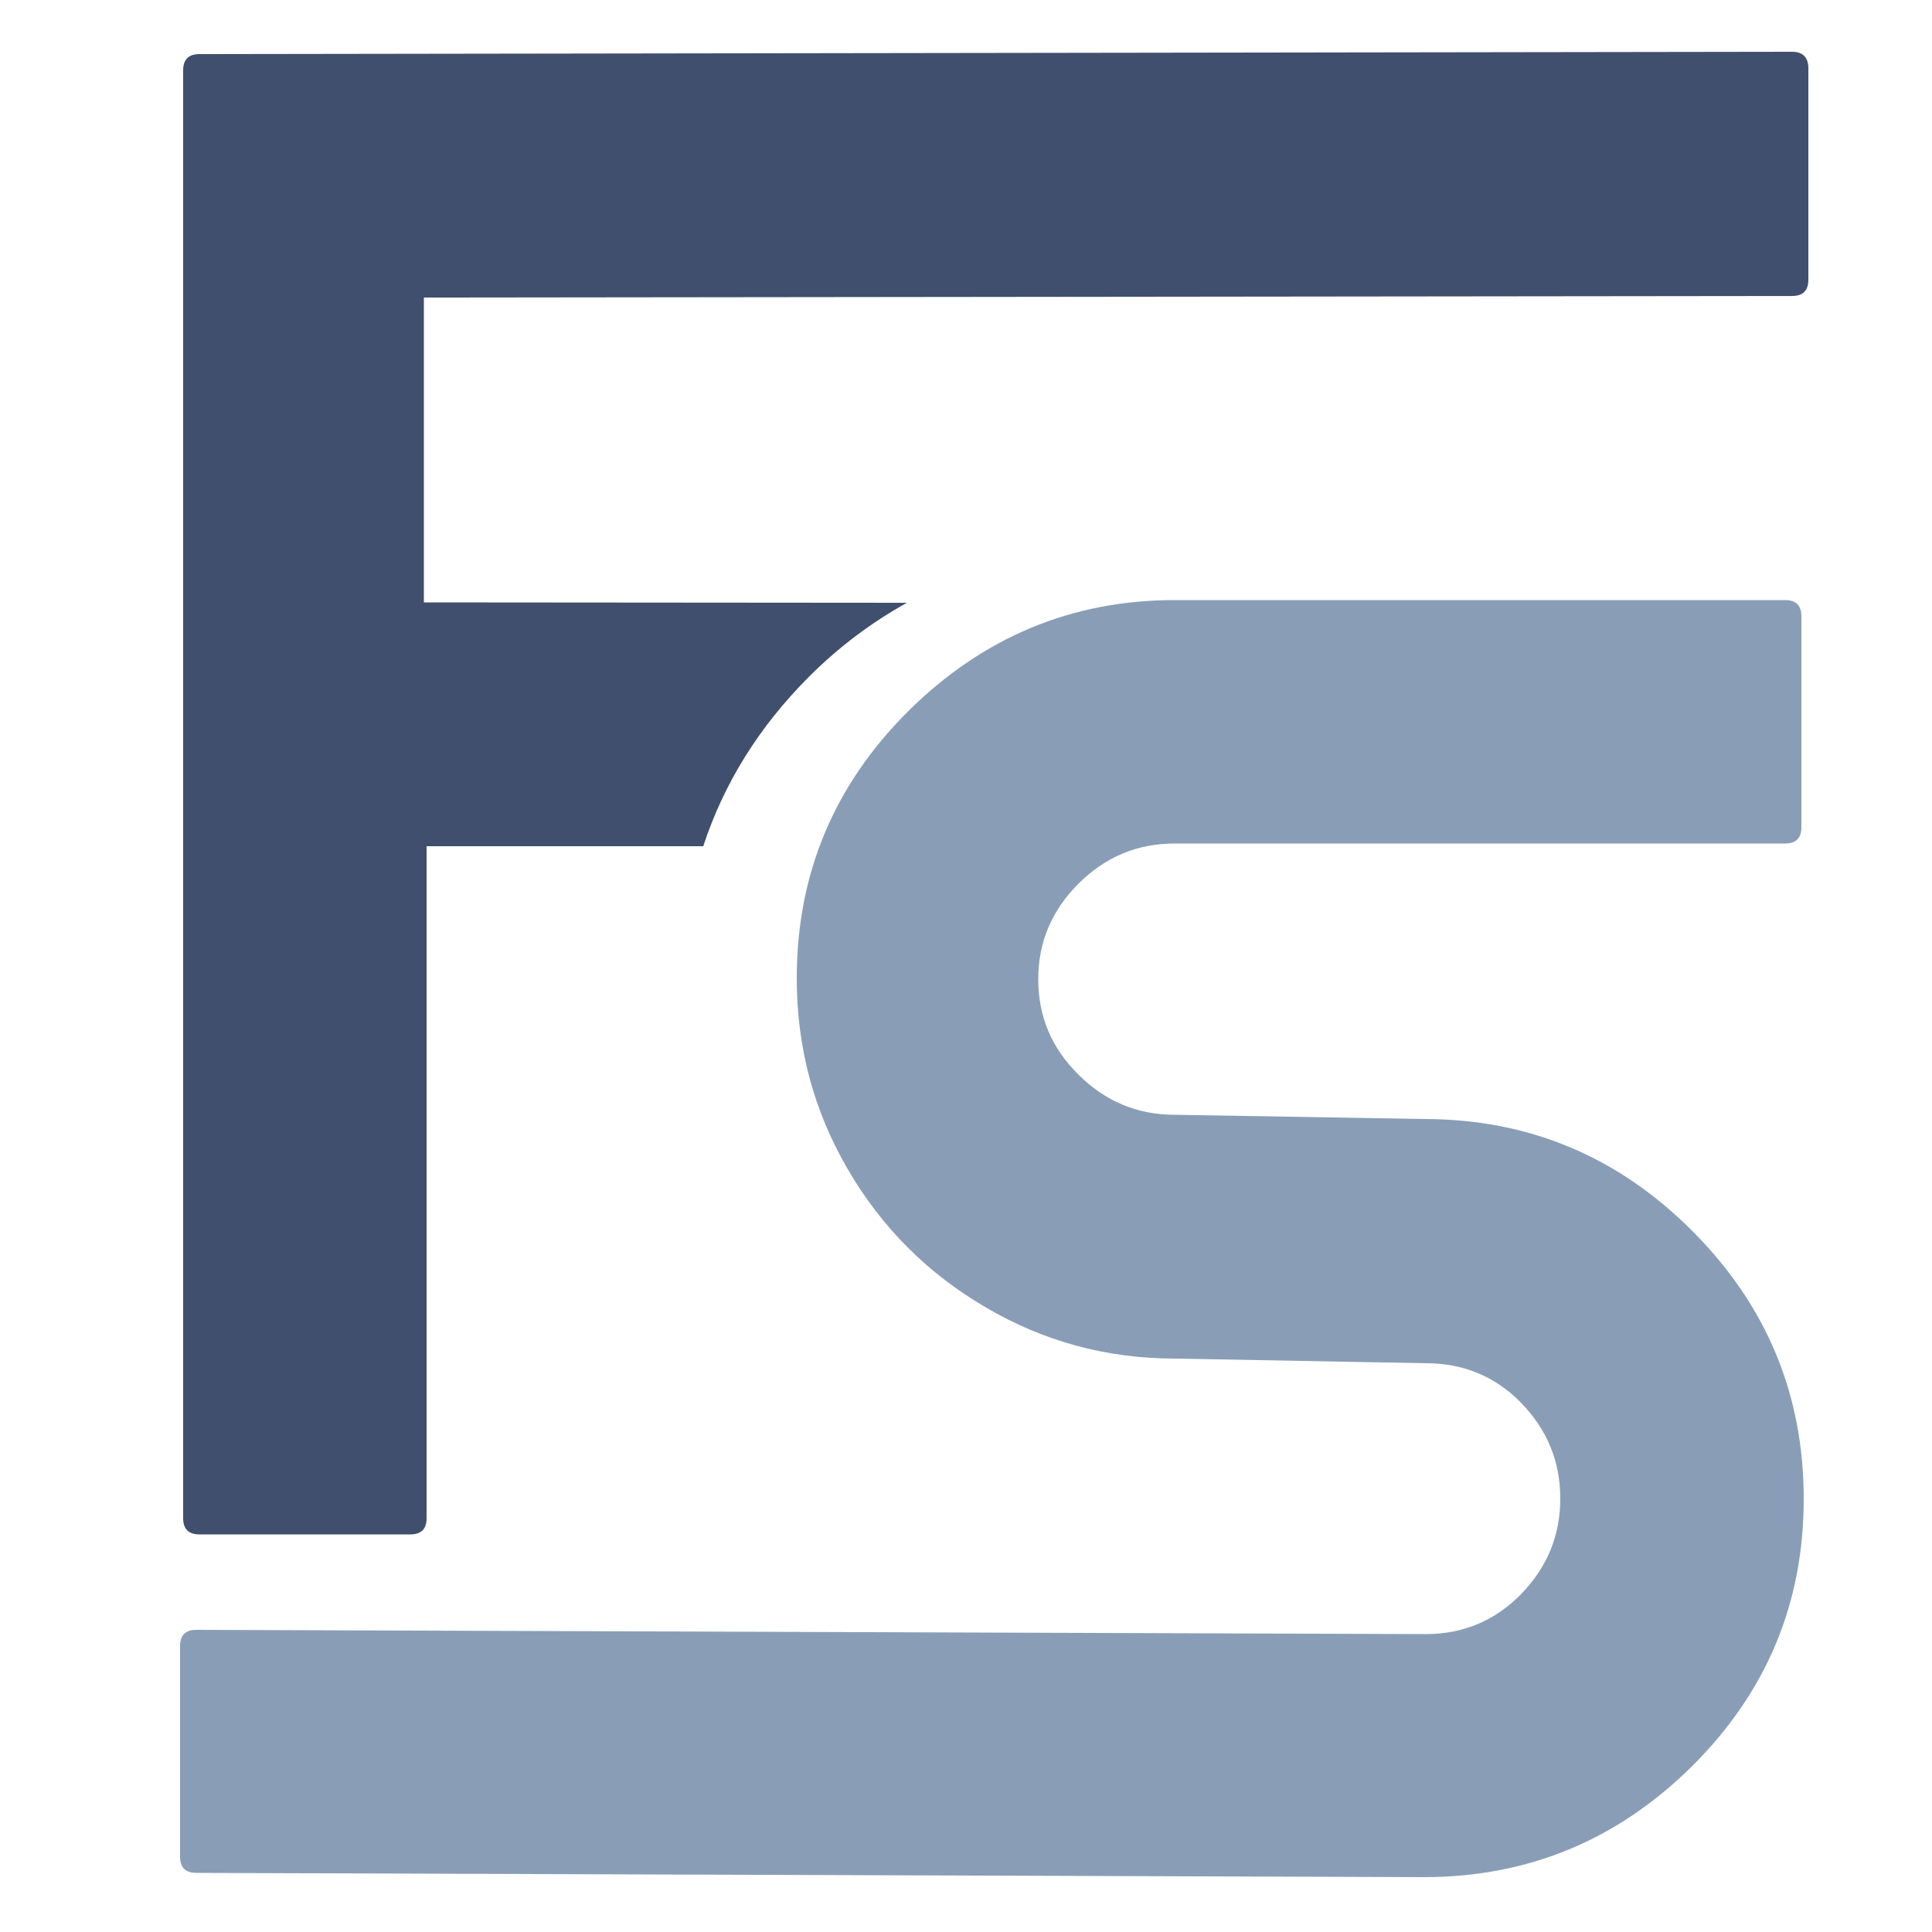
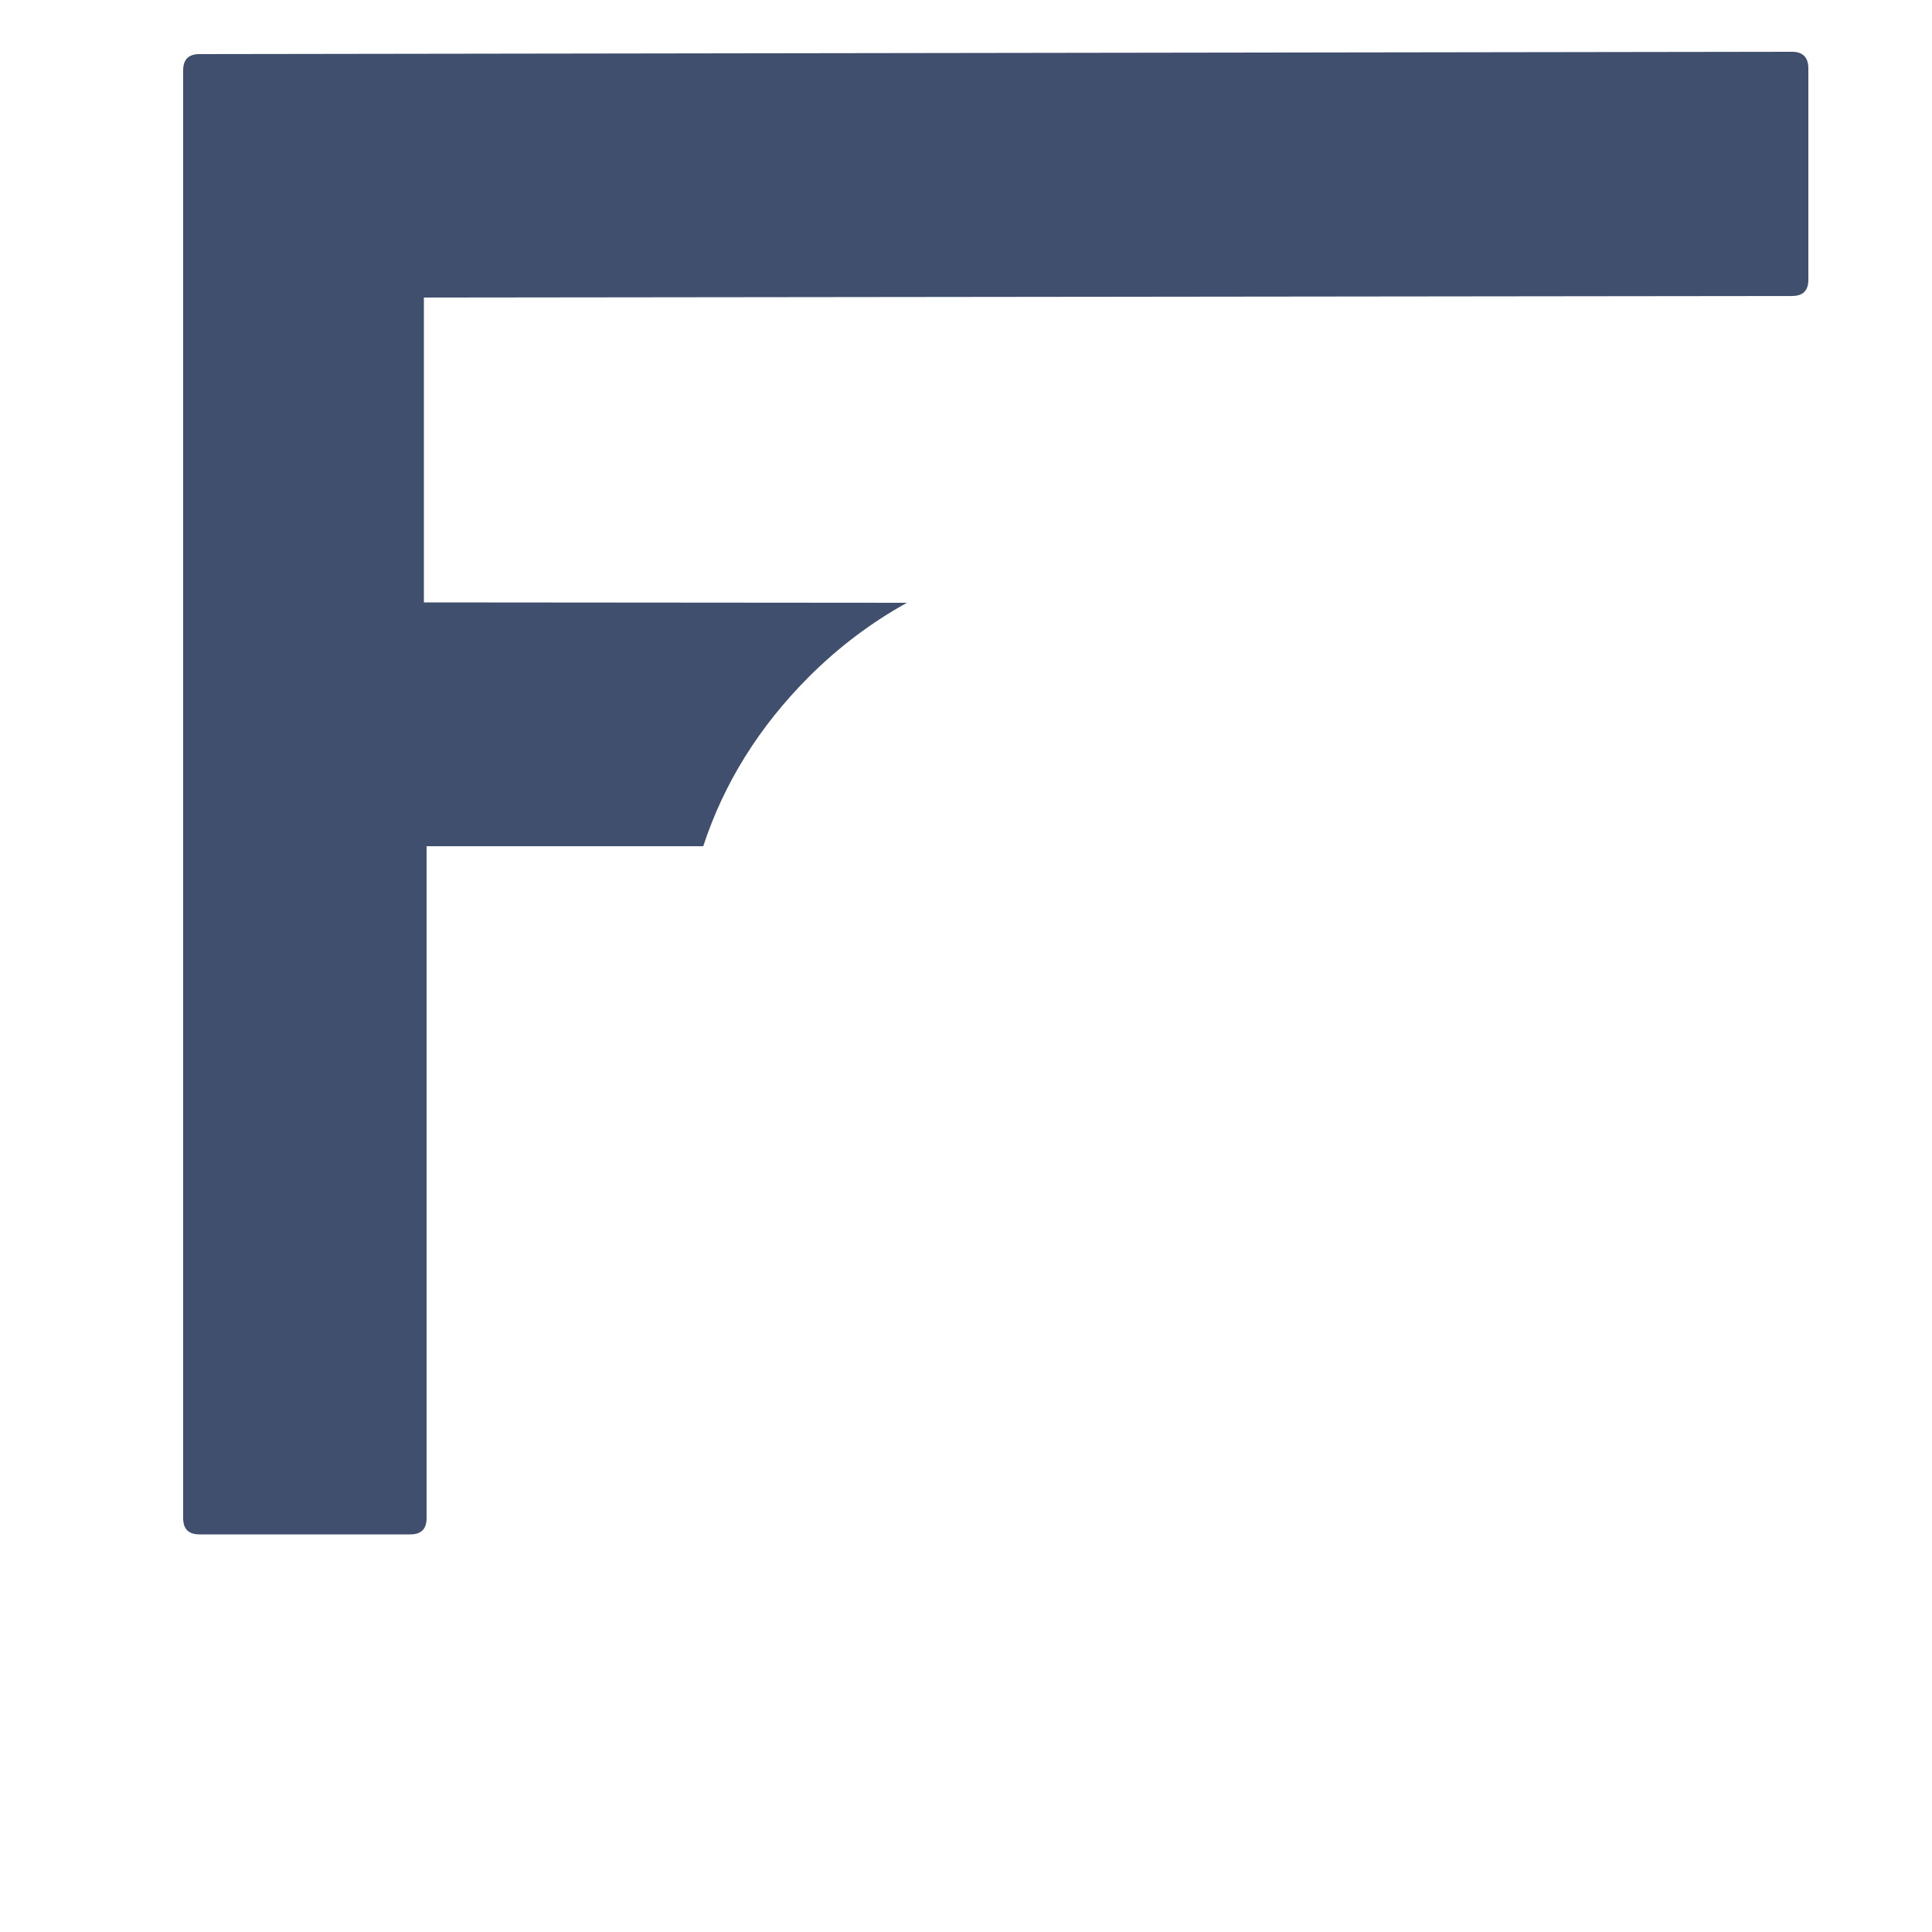
<svg xmlns="http://www.w3.org/2000/svg" xml:space="preserve" style="enable-background:new 0 0 500 500" viewBox="0 0 500 500">
-   <path d="M304.1 351.6c-17.6 0-33.9-4.4-48.9-13.2-15.1-8.8-27-20.7-35.8-35.8-8.8-15.1-13.2-31.5-13.2-49.4 0-27 9.6-50 28.9-69.2 19.3-19.1 42.3-28.7 68.9-28.7h158c2.8 0 4.2 1.4 4.2 4.2v54.6c0 2.8-1.4 4.2-4.2 4.2H304c-9.7 0-18 3.5-24.9 10.4-6.9 6.9-10.4 15.1-10.4 24.7s3.4 17.8 10.4 24.7c6.9 6.9 15.2 10.4 24.9 10.4l64.5 1.1c27 0 50.1 9.6 69.4 28.9 19.3 19.3 28.9 42.4 28.9 69.4 0 27-9.6 50-28.9 69.2-19.3 19.1-42.4 28.7-69.4 28.7l-317.7-1.1c-2.8 0-4.2-1.4-4.2-4.2V426c0-2.8 1.4-4.2 4.2-4.2l318.2 1.1c9.7 0 18-3.5 24.7-10.4 6.7-6.9 10.1-15.1 10.1-24.7s-3.4-17.8-10.1-24.7c-6.7-6.9-15-10.3-24.7-10.3l-64.9-1.2z" style="fill:#899eb6" />
  <path d="M463.8 13.4 51.6 14c-2.8 0-4.2 1.4-4.2 4.2v374.7c0 2.8 1.4 4.2 4.2 4.2h54.6c2.8 0 4.2-1.4 4.2-4.2V219H182c5.3-16.2 14.4-30.9 27.4-43.9 7.8-7.8 16.3-14.1 25.3-19.1l-125-.1V77l354.1-.4c2.8 0 4.2-1.4 4.2-4.2V17.7c0-2.8-1.4-4.3-4.2-4.3z" style="fill:#404f6d" />
</svg>